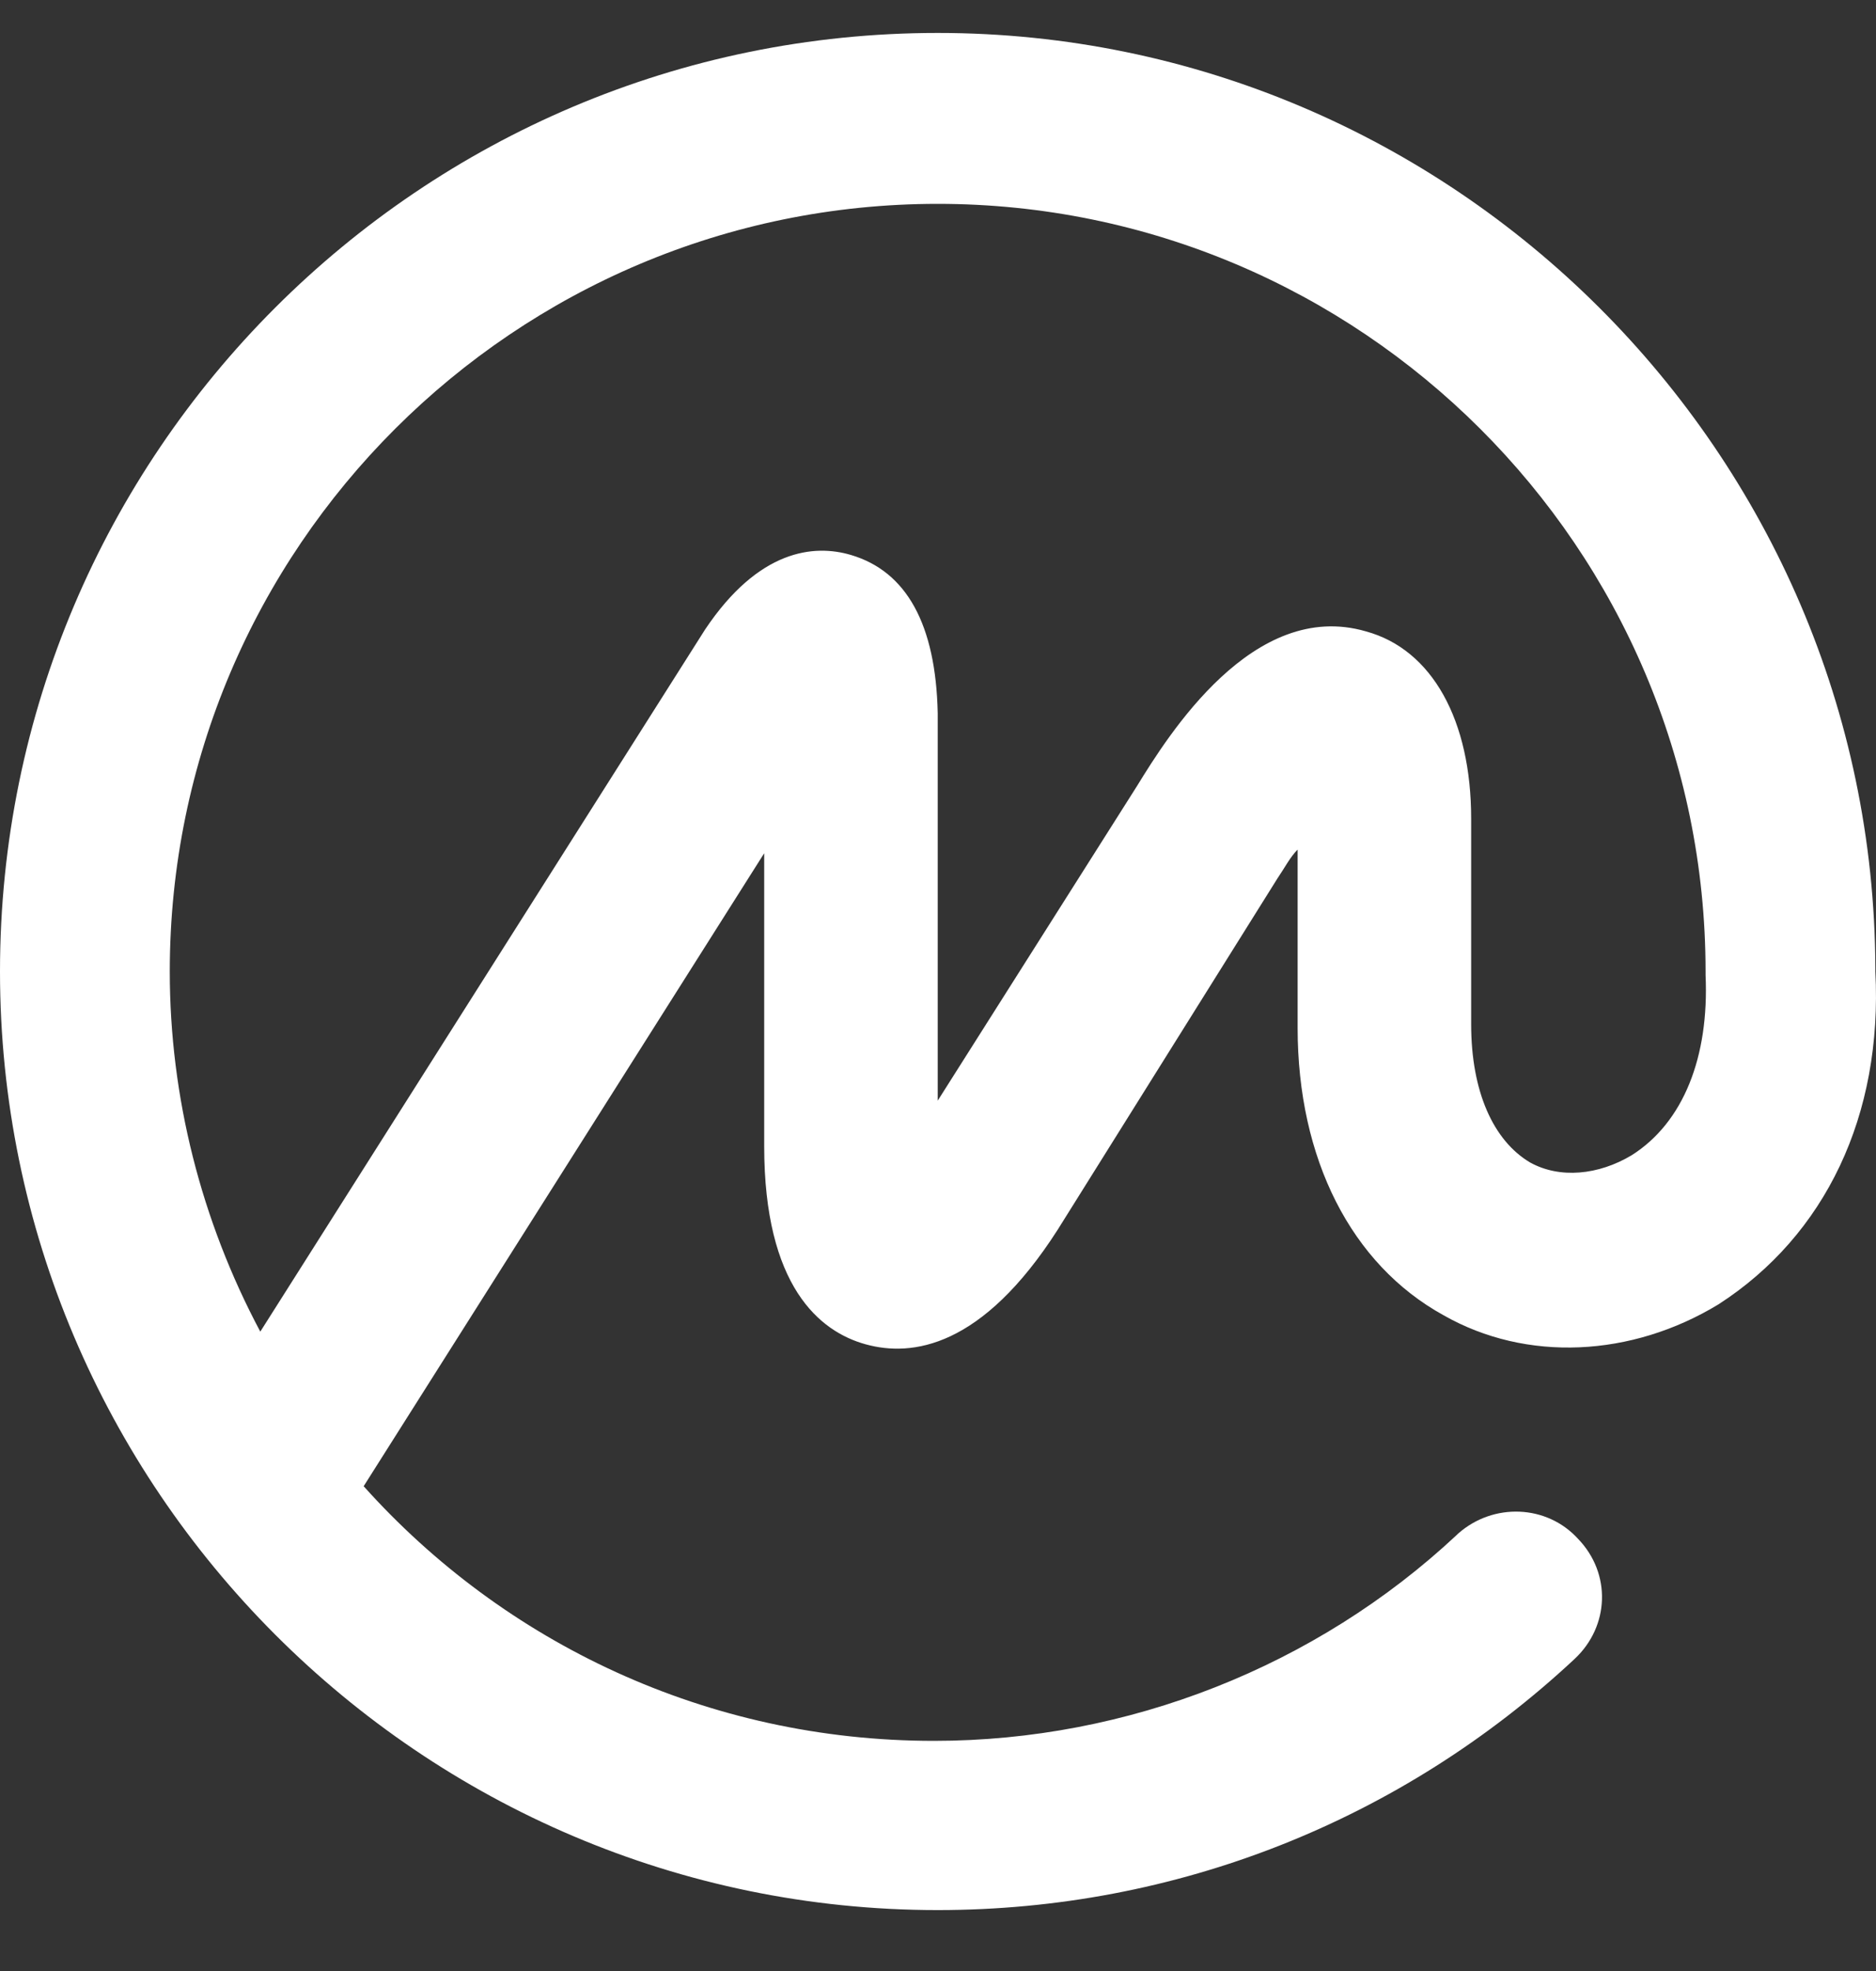
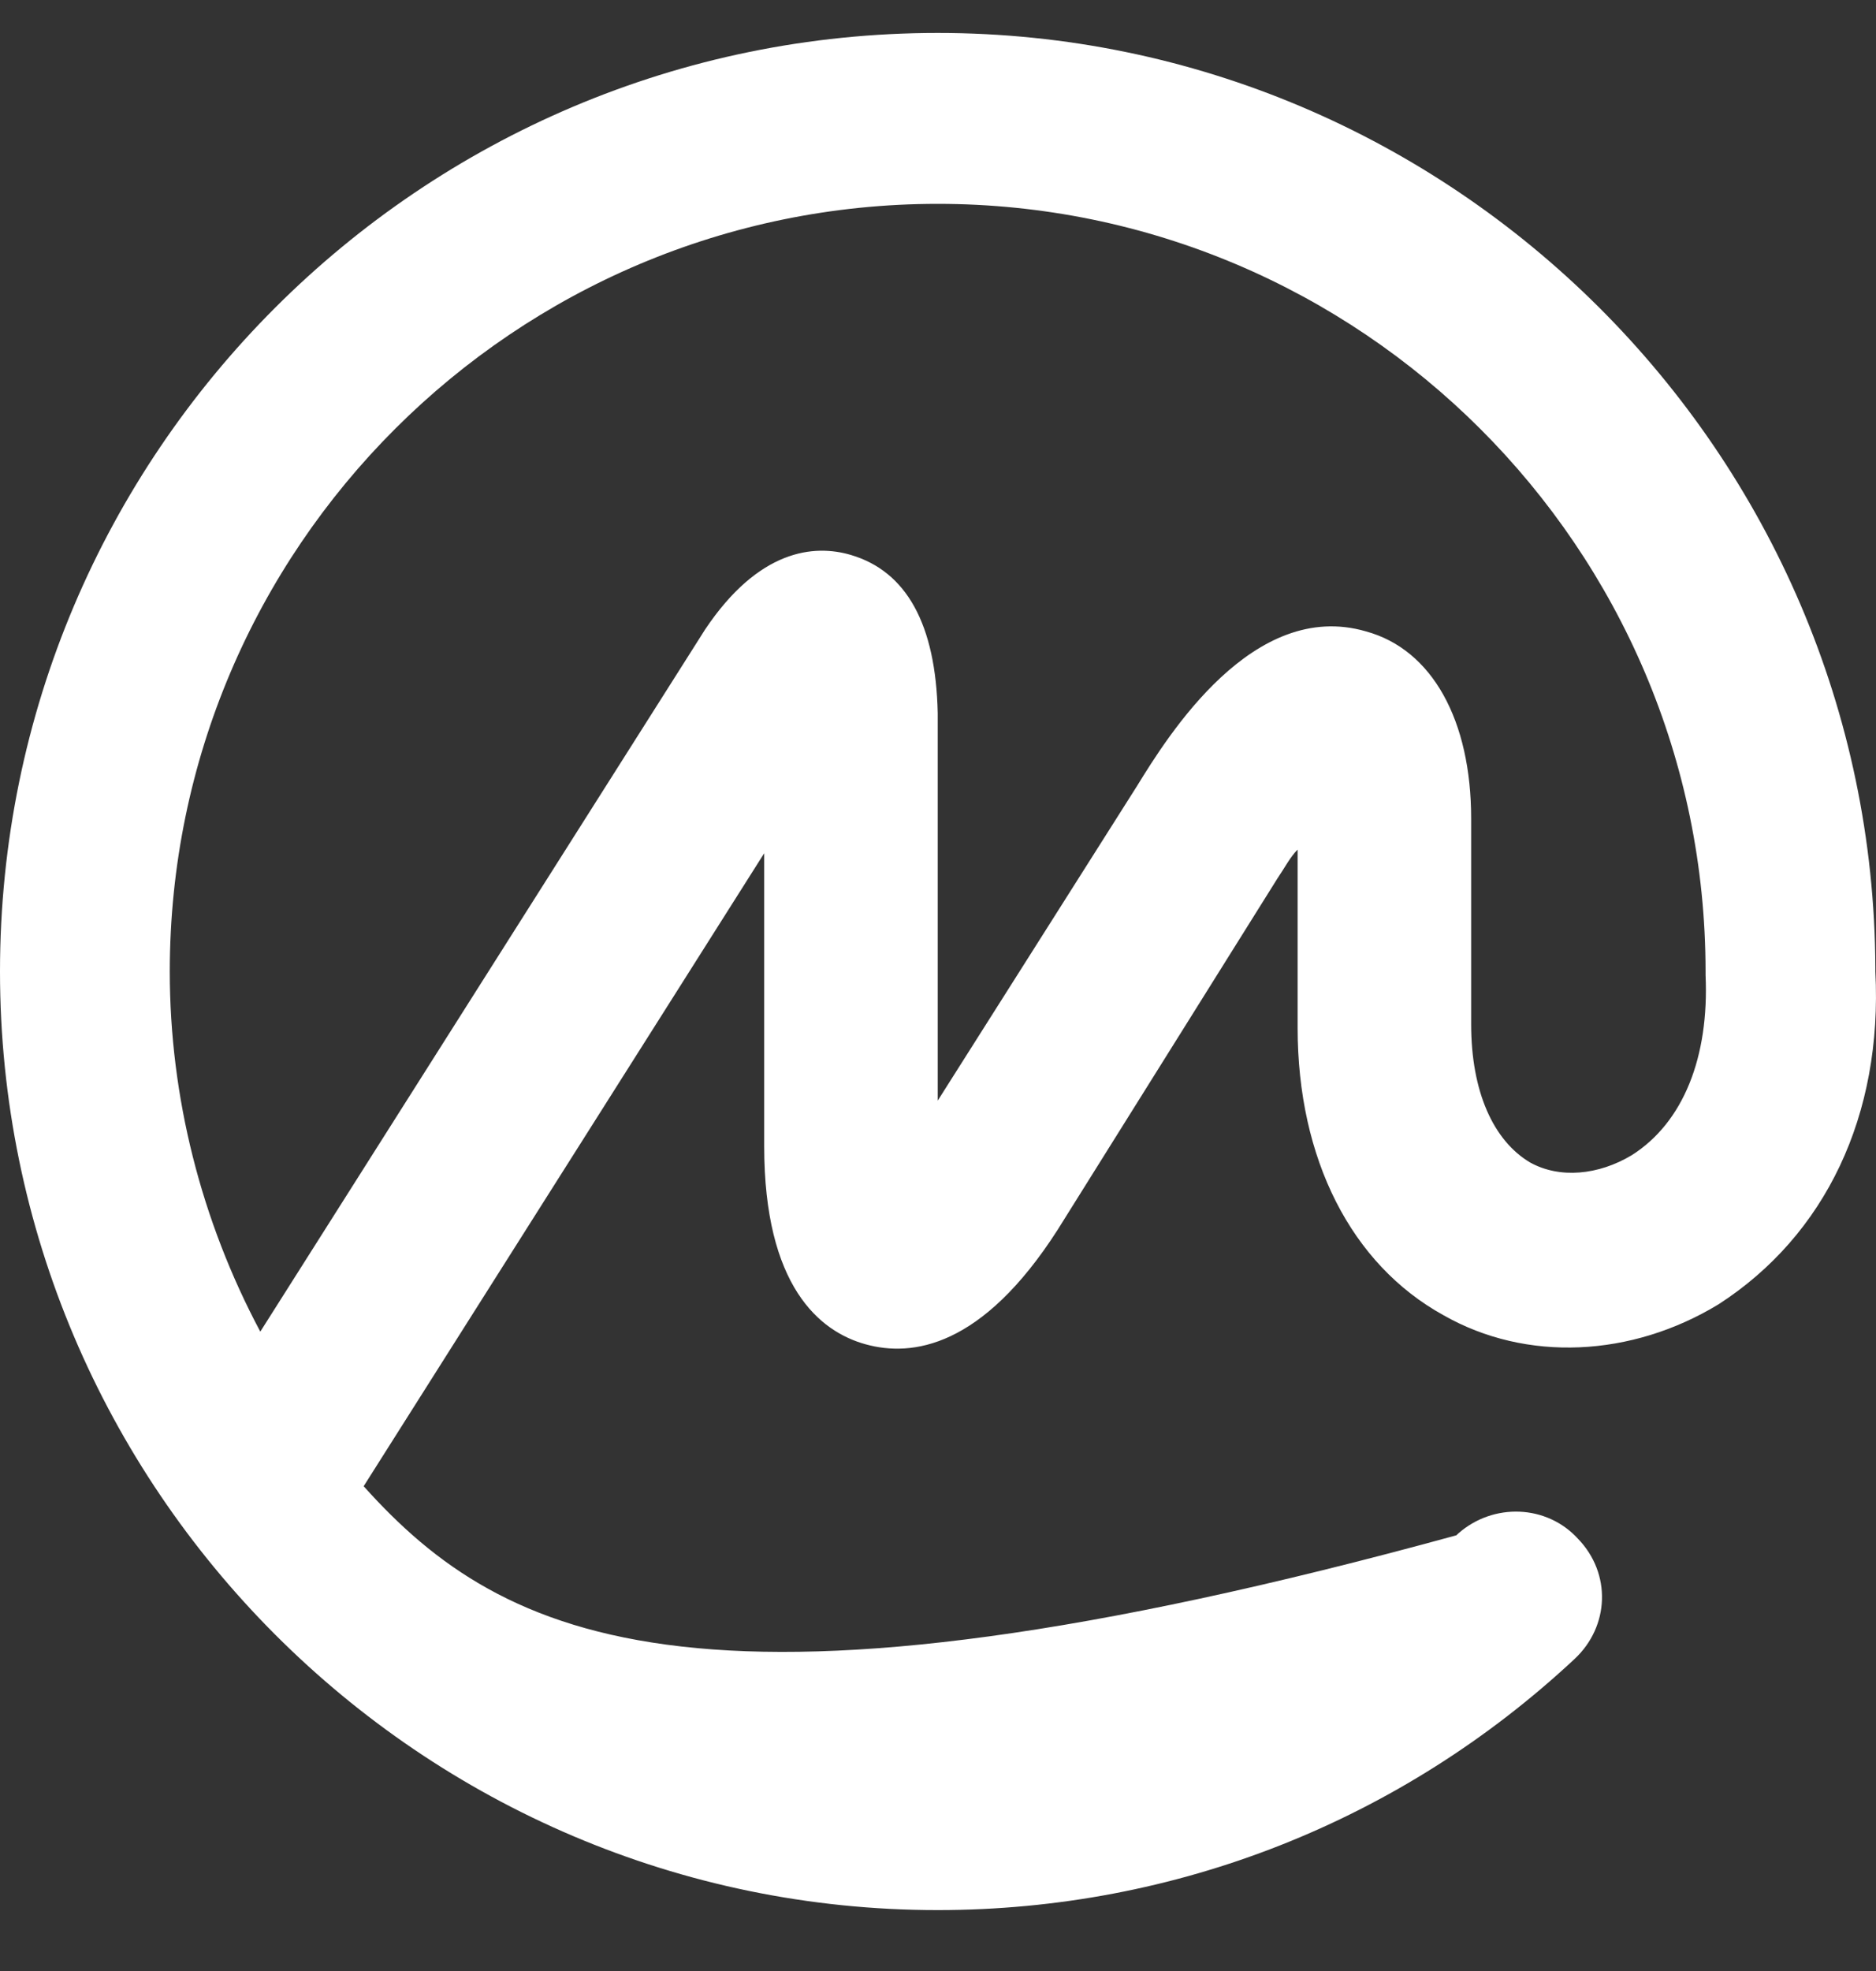
<svg xmlns="http://www.w3.org/2000/svg" width="20" height="21" viewBox="0 0 20 21" fill="none">
  <rect x="0" y="0" width="20" height="21" fill="#333333" stroke="none" />
-   <path d="M17.396 12.308C17.041 12.521 16.628 12.56 16.313 12.386C15.92 12.153 15.684 11.63 15.684 10.913V8.723C15.684 7.676 15.27 6.92 14.562 6.727C13.362 6.378 12.456 7.831 12.122 8.374L9.997 11.727V7.599C9.977 6.649 9.662 6.087 9.072 5.913C8.678 5.796 8.088 5.854 7.517 6.707L2.775 14.188C2.145 13.006 1.81 11.688 1.81 10.351C1.81 5.835 5.49 2.172 9.997 2.172C14.503 2.172 18.183 5.835 18.183 10.351V10.37V10.389C18.222 11.261 17.947 11.959 17.396 12.308ZM19.993 10.351V10.331V10.312C19.974 4.827 15.487 0.351 9.997 0.351C4.487 0.351 0 4.827 0 10.351C0 15.854 4.487 20.351 9.997 20.351C12.535 20.351 14.936 19.401 16.786 17.676C17.16 17.327 17.179 16.765 16.825 16.397C16.491 16.029 15.92 16.009 15.546 16.339C15.546 16.339 15.546 16.339 15.526 16.358C14.031 17.754 12.024 18.548 9.957 18.548C7.537 18.548 5.372 17.502 3.877 15.835L8.147 9.091V12.211C8.147 13.703 8.737 14.188 9.229 14.323C9.721 14.459 10.469 14.362 11.276 13.102L13.617 9.362C13.696 9.246 13.755 9.13 13.834 9.052V10.951C13.834 12.347 14.405 13.471 15.389 14.013C16.274 14.517 17.396 14.459 18.321 13.897C19.462 13.161 20.072 11.882 19.993 10.351Z" fill="white" />
+   <path d="M17.396 12.308C17.041 12.521 16.628 12.56 16.313 12.386C15.92 12.153 15.684 11.63 15.684 10.913V8.723C15.684 7.676 15.27 6.92 14.562 6.727C13.362 6.378 12.456 7.831 12.122 8.374L9.997 11.727V7.599C9.977 6.649 9.662 6.087 9.072 5.913C8.678 5.796 8.088 5.854 7.517 6.707L2.775 14.188C2.145 13.006 1.81 11.688 1.81 10.351C1.81 5.835 5.49 2.172 9.997 2.172C14.503 2.172 18.183 5.835 18.183 10.351V10.37V10.389C18.222 11.261 17.947 11.959 17.396 12.308ZM19.993 10.351V10.331V10.312C19.974 4.827 15.487 0.351 9.997 0.351C4.487 0.351 0 4.827 0 10.351C0 15.854 4.487 20.351 9.997 20.351C12.535 20.351 14.936 19.401 16.786 17.676C17.16 17.327 17.179 16.765 16.825 16.397C16.491 16.029 15.92 16.009 15.546 16.339C15.546 16.339 15.546 16.339 15.526 16.358C7.537 18.548 5.372 17.502 3.877 15.835L8.147 9.091V12.211C8.147 13.703 8.737 14.188 9.229 14.323C9.721 14.459 10.469 14.362 11.276 13.102L13.617 9.362C13.696 9.246 13.755 9.13 13.834 9.052V10.951C13.834 12.347 14.405 13.471 15.389 14.013C16.274 14.517 17.396 14.459 18.321 13.897C19.462 13.161 20.072 11.882 19.993 10.351Z" fill="white" />
</svg>